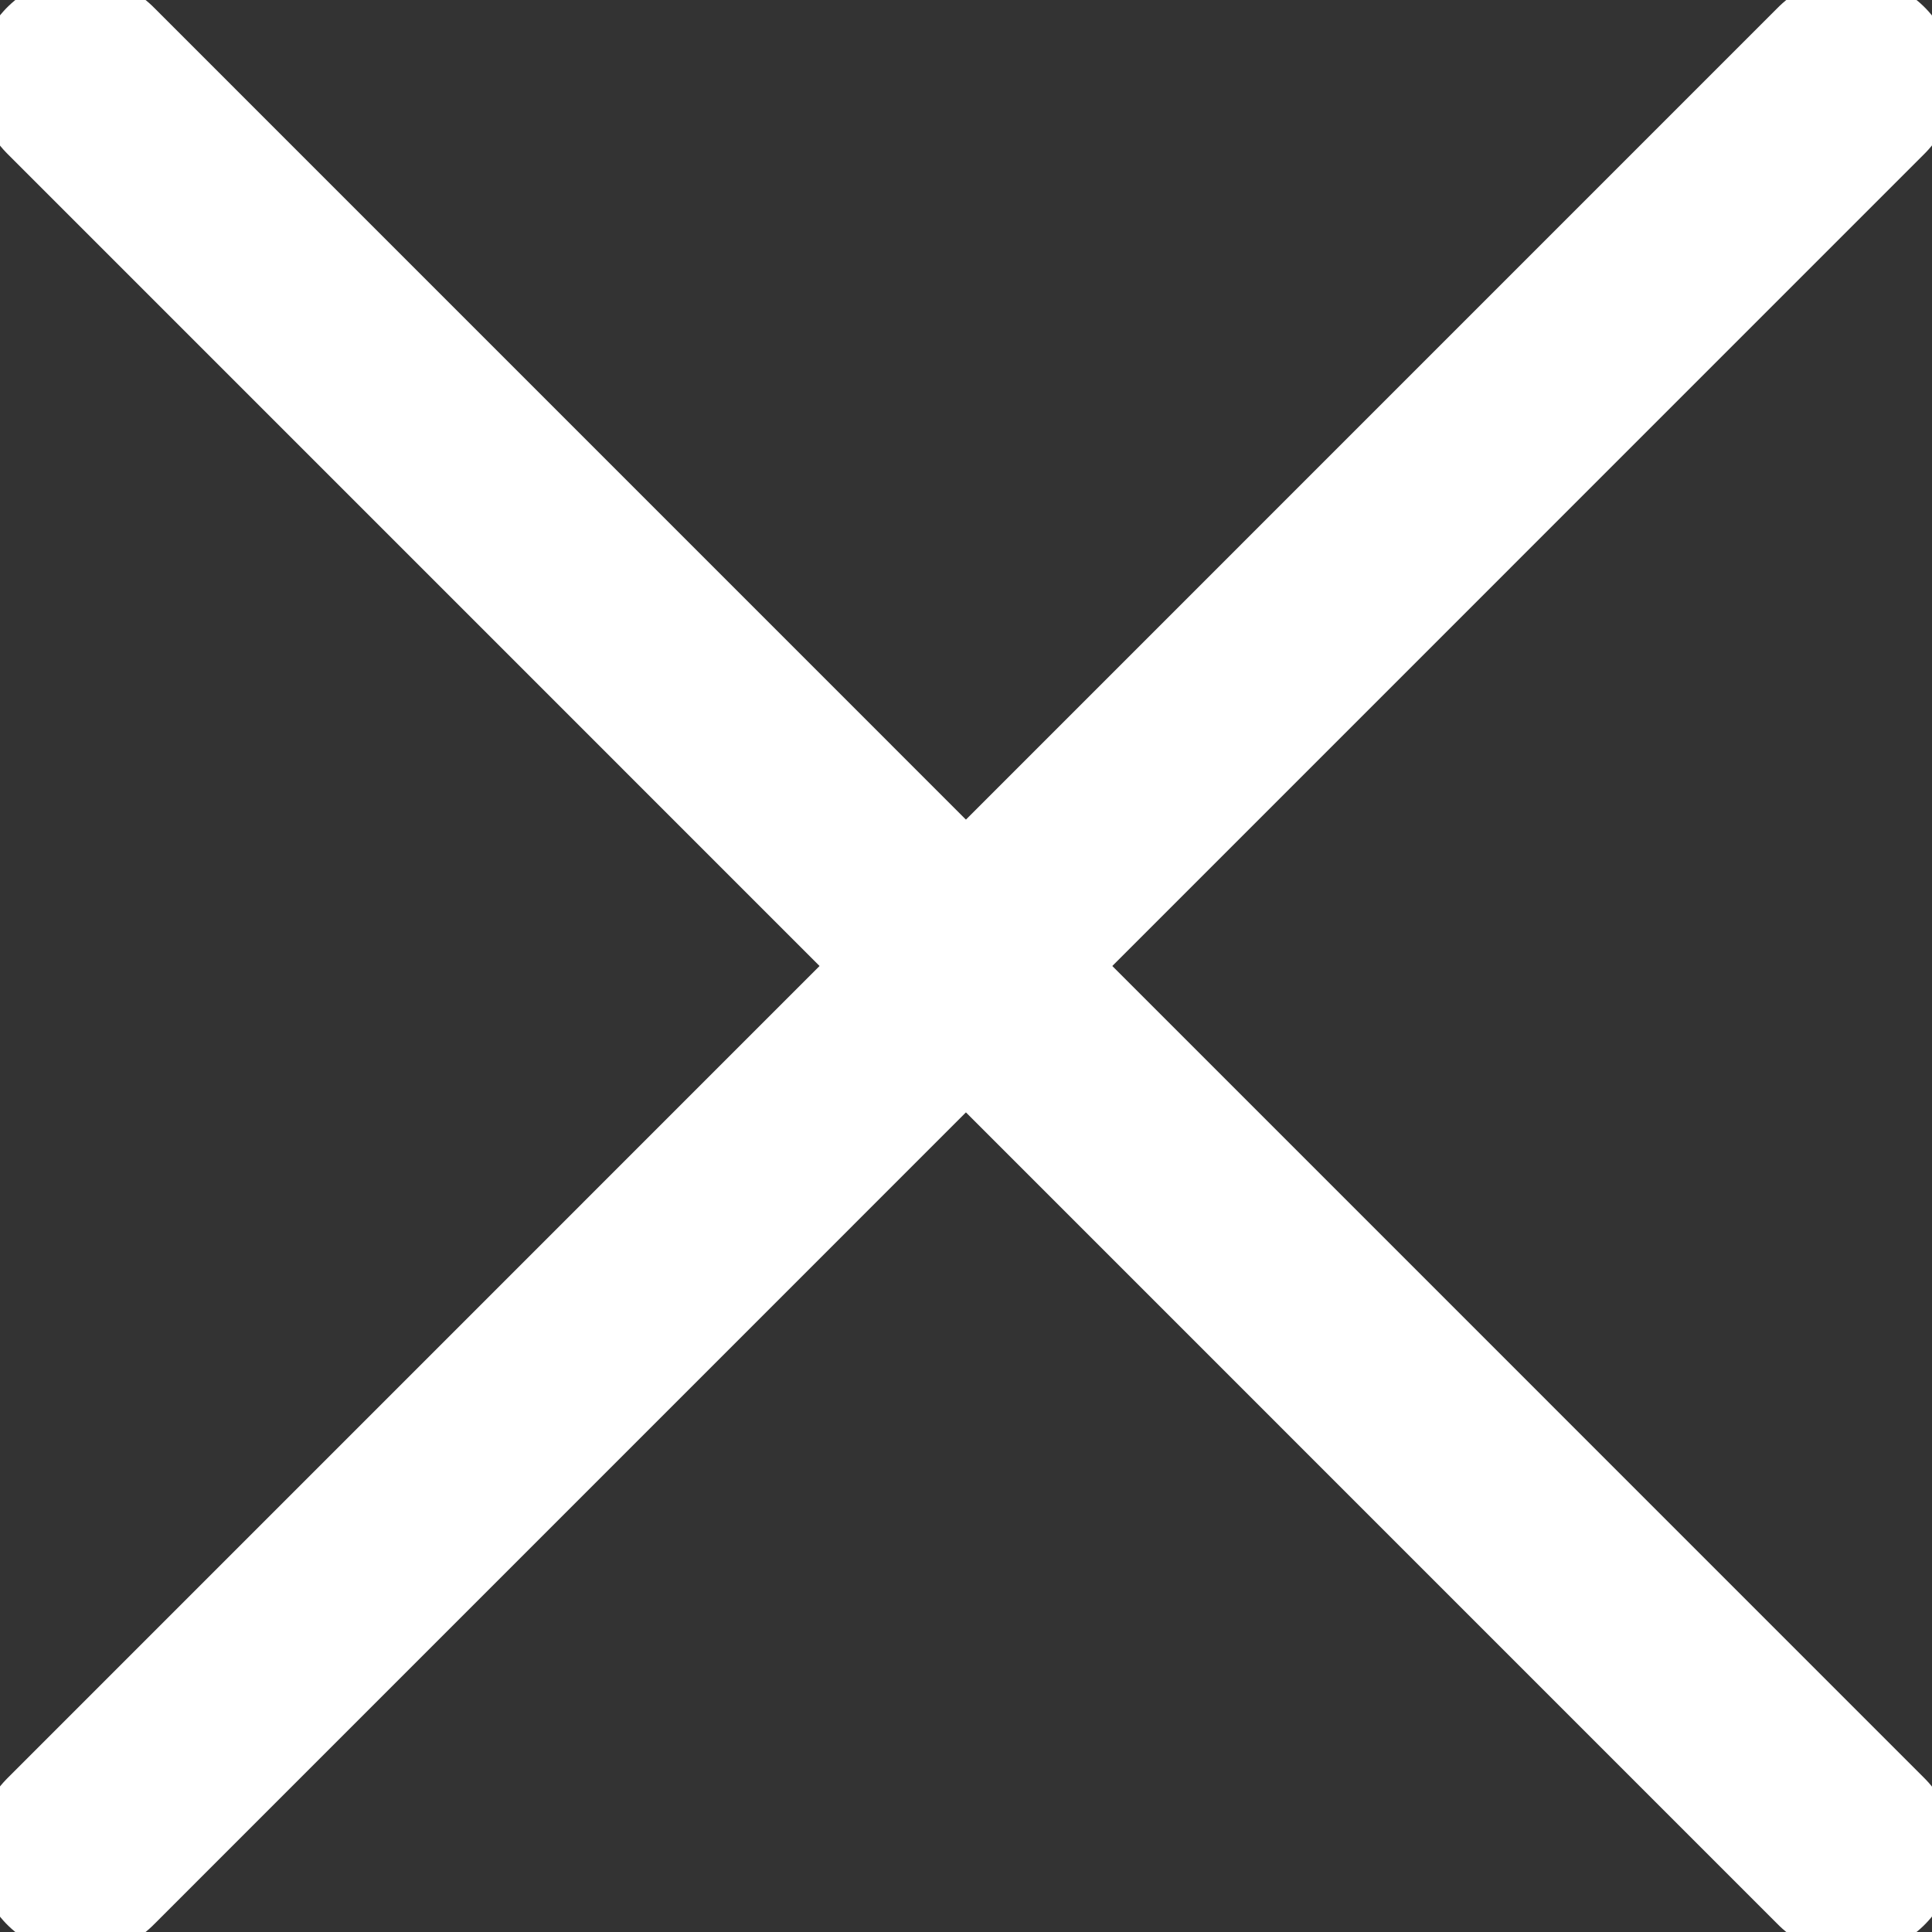
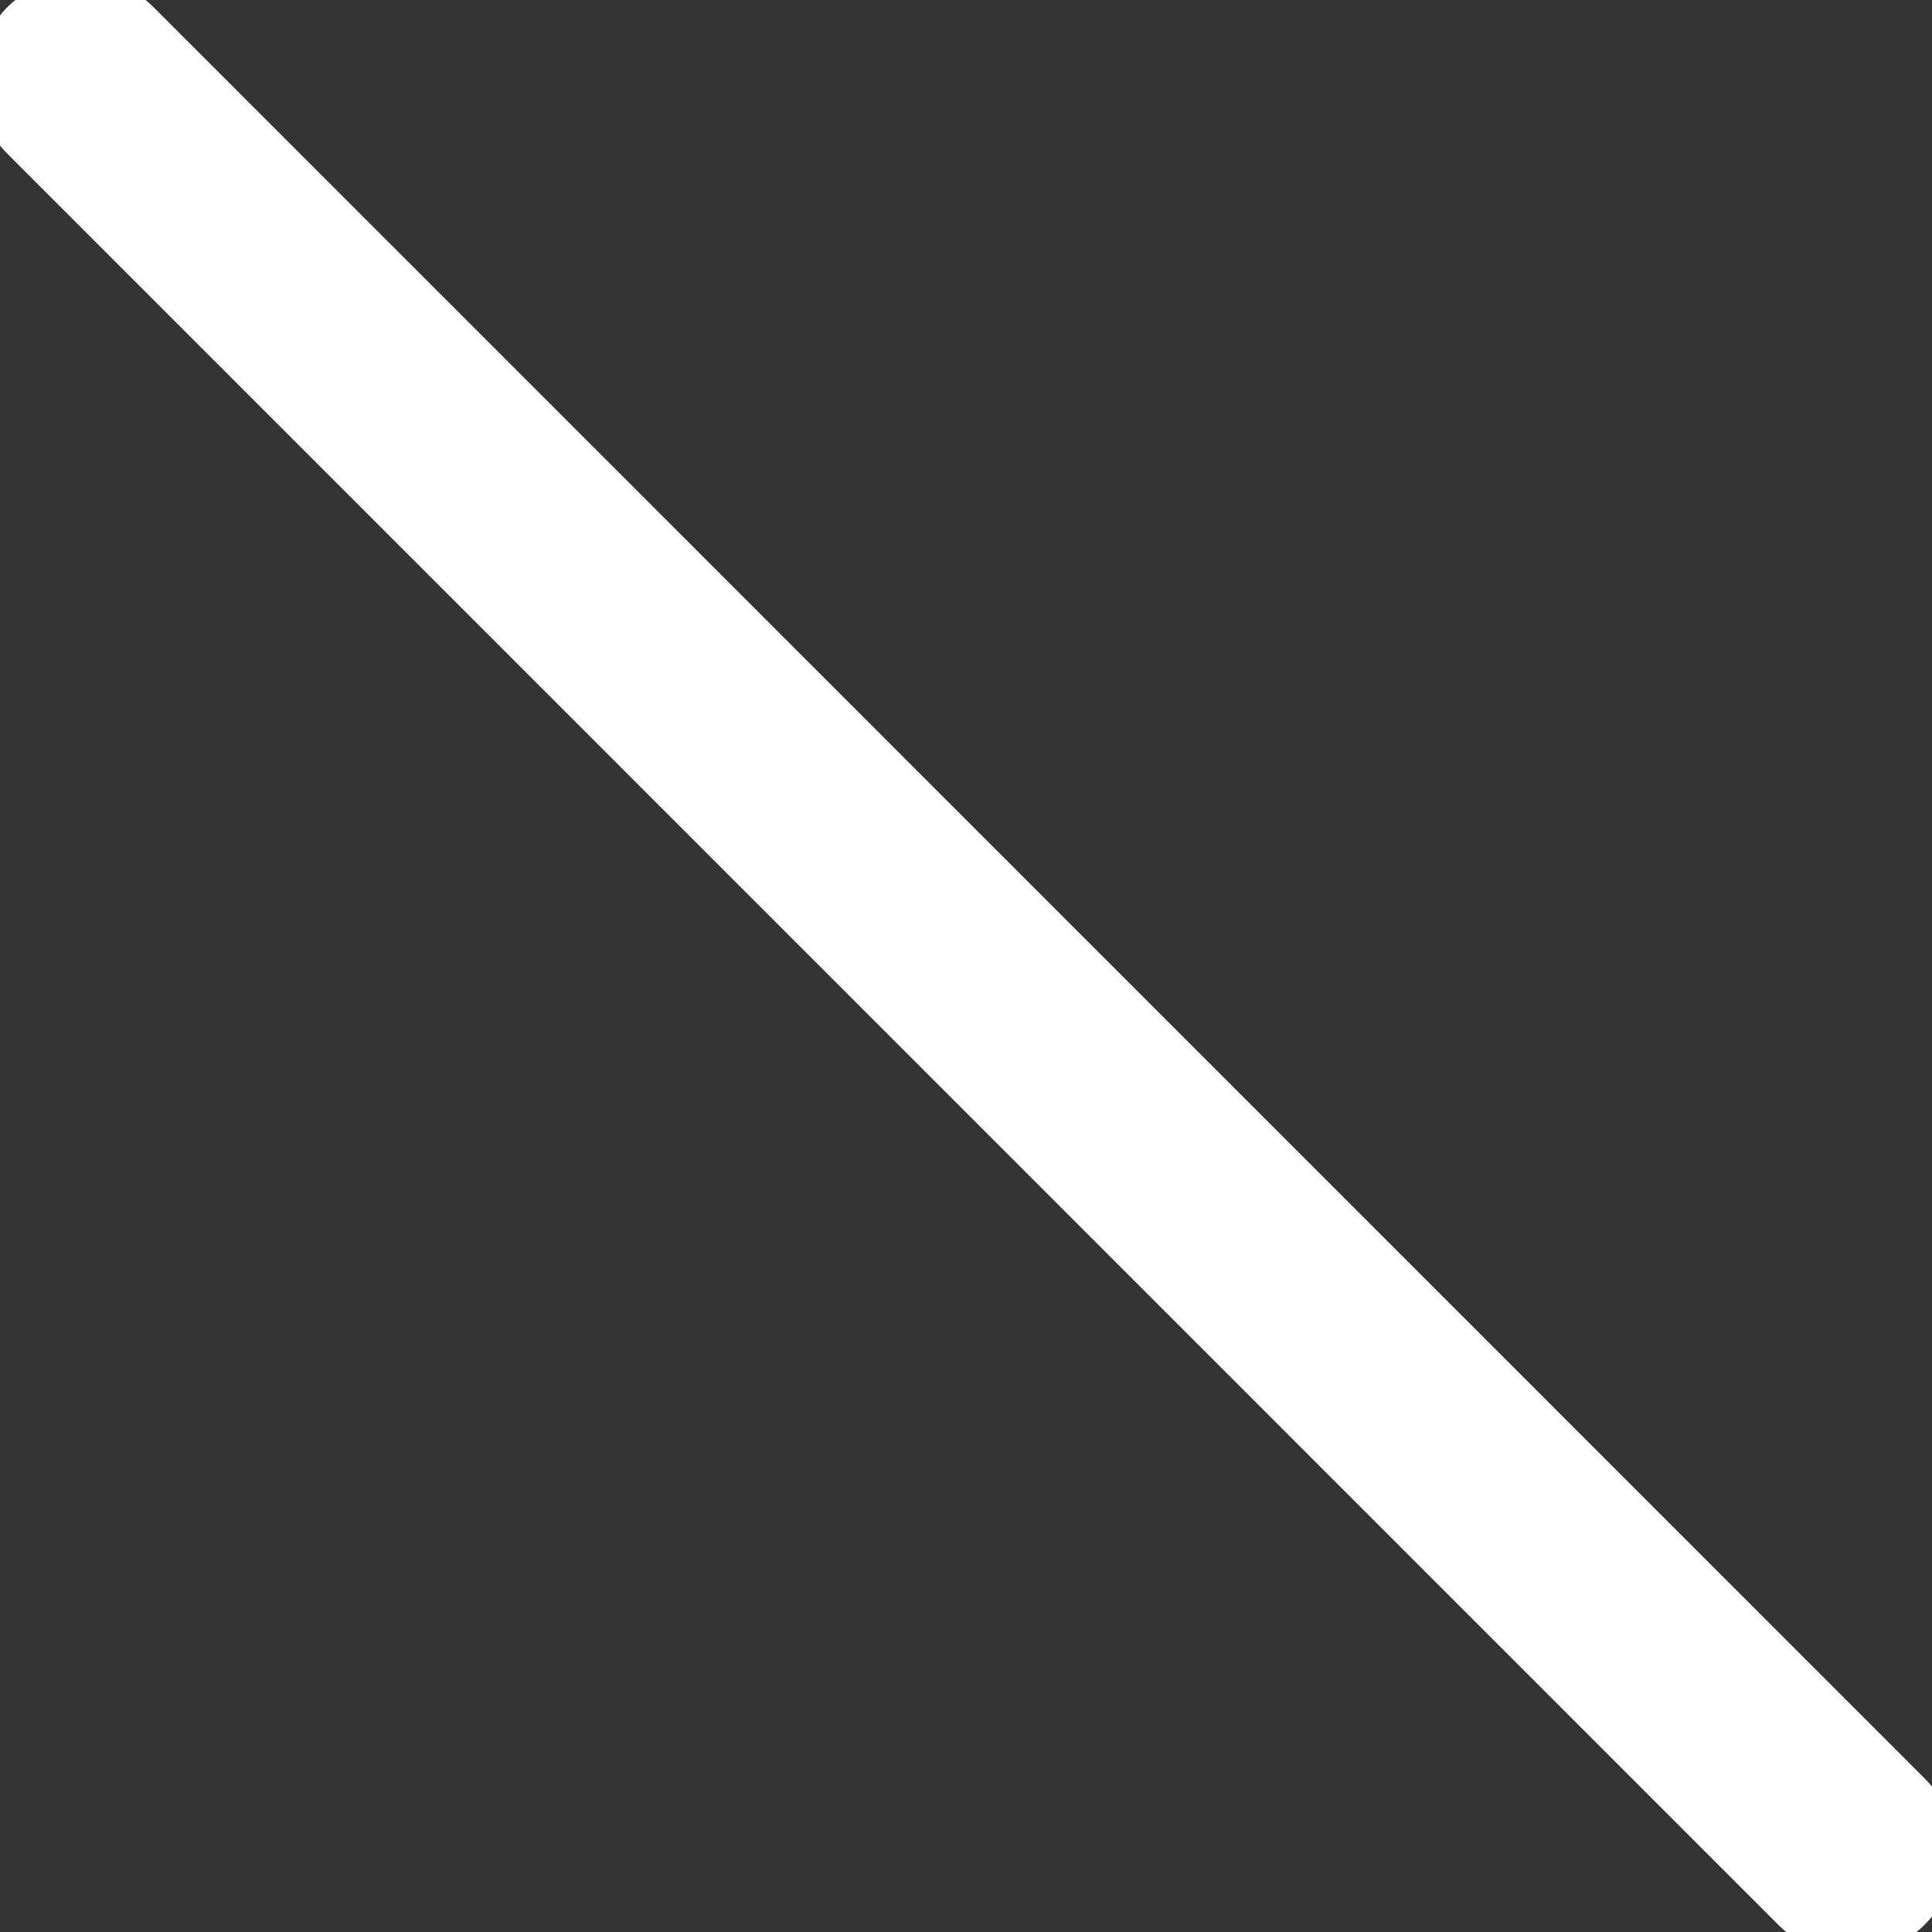
<svg xmlns="http://www.w3.org/2000/svg" width="14" height="14" viewBox="0 0 14 14" fill="none">
  <rect x="0" y="0" width="14" height="14" fill="#333333" stroke="none" />
  <g clip-path="url(#clip0_2134_40)">
-     <path d="M13.416 0.583L0.583 13.417" stroke="white" stroke-width="1.5" stroke-linecap="round" stroke-linejoin="round" />
    <path d="M0.583 0.583L13.416 13.417" stroke="white" stroke-width="1.5" stroke-linecap="round" stroke-linejoin="round" />
  </g>
  <defs>
    <clipPath id="clip0_2134_40">
      <rect width="14" height="14" fill="white" />
    </clipPath>
  </defs>
</svg>